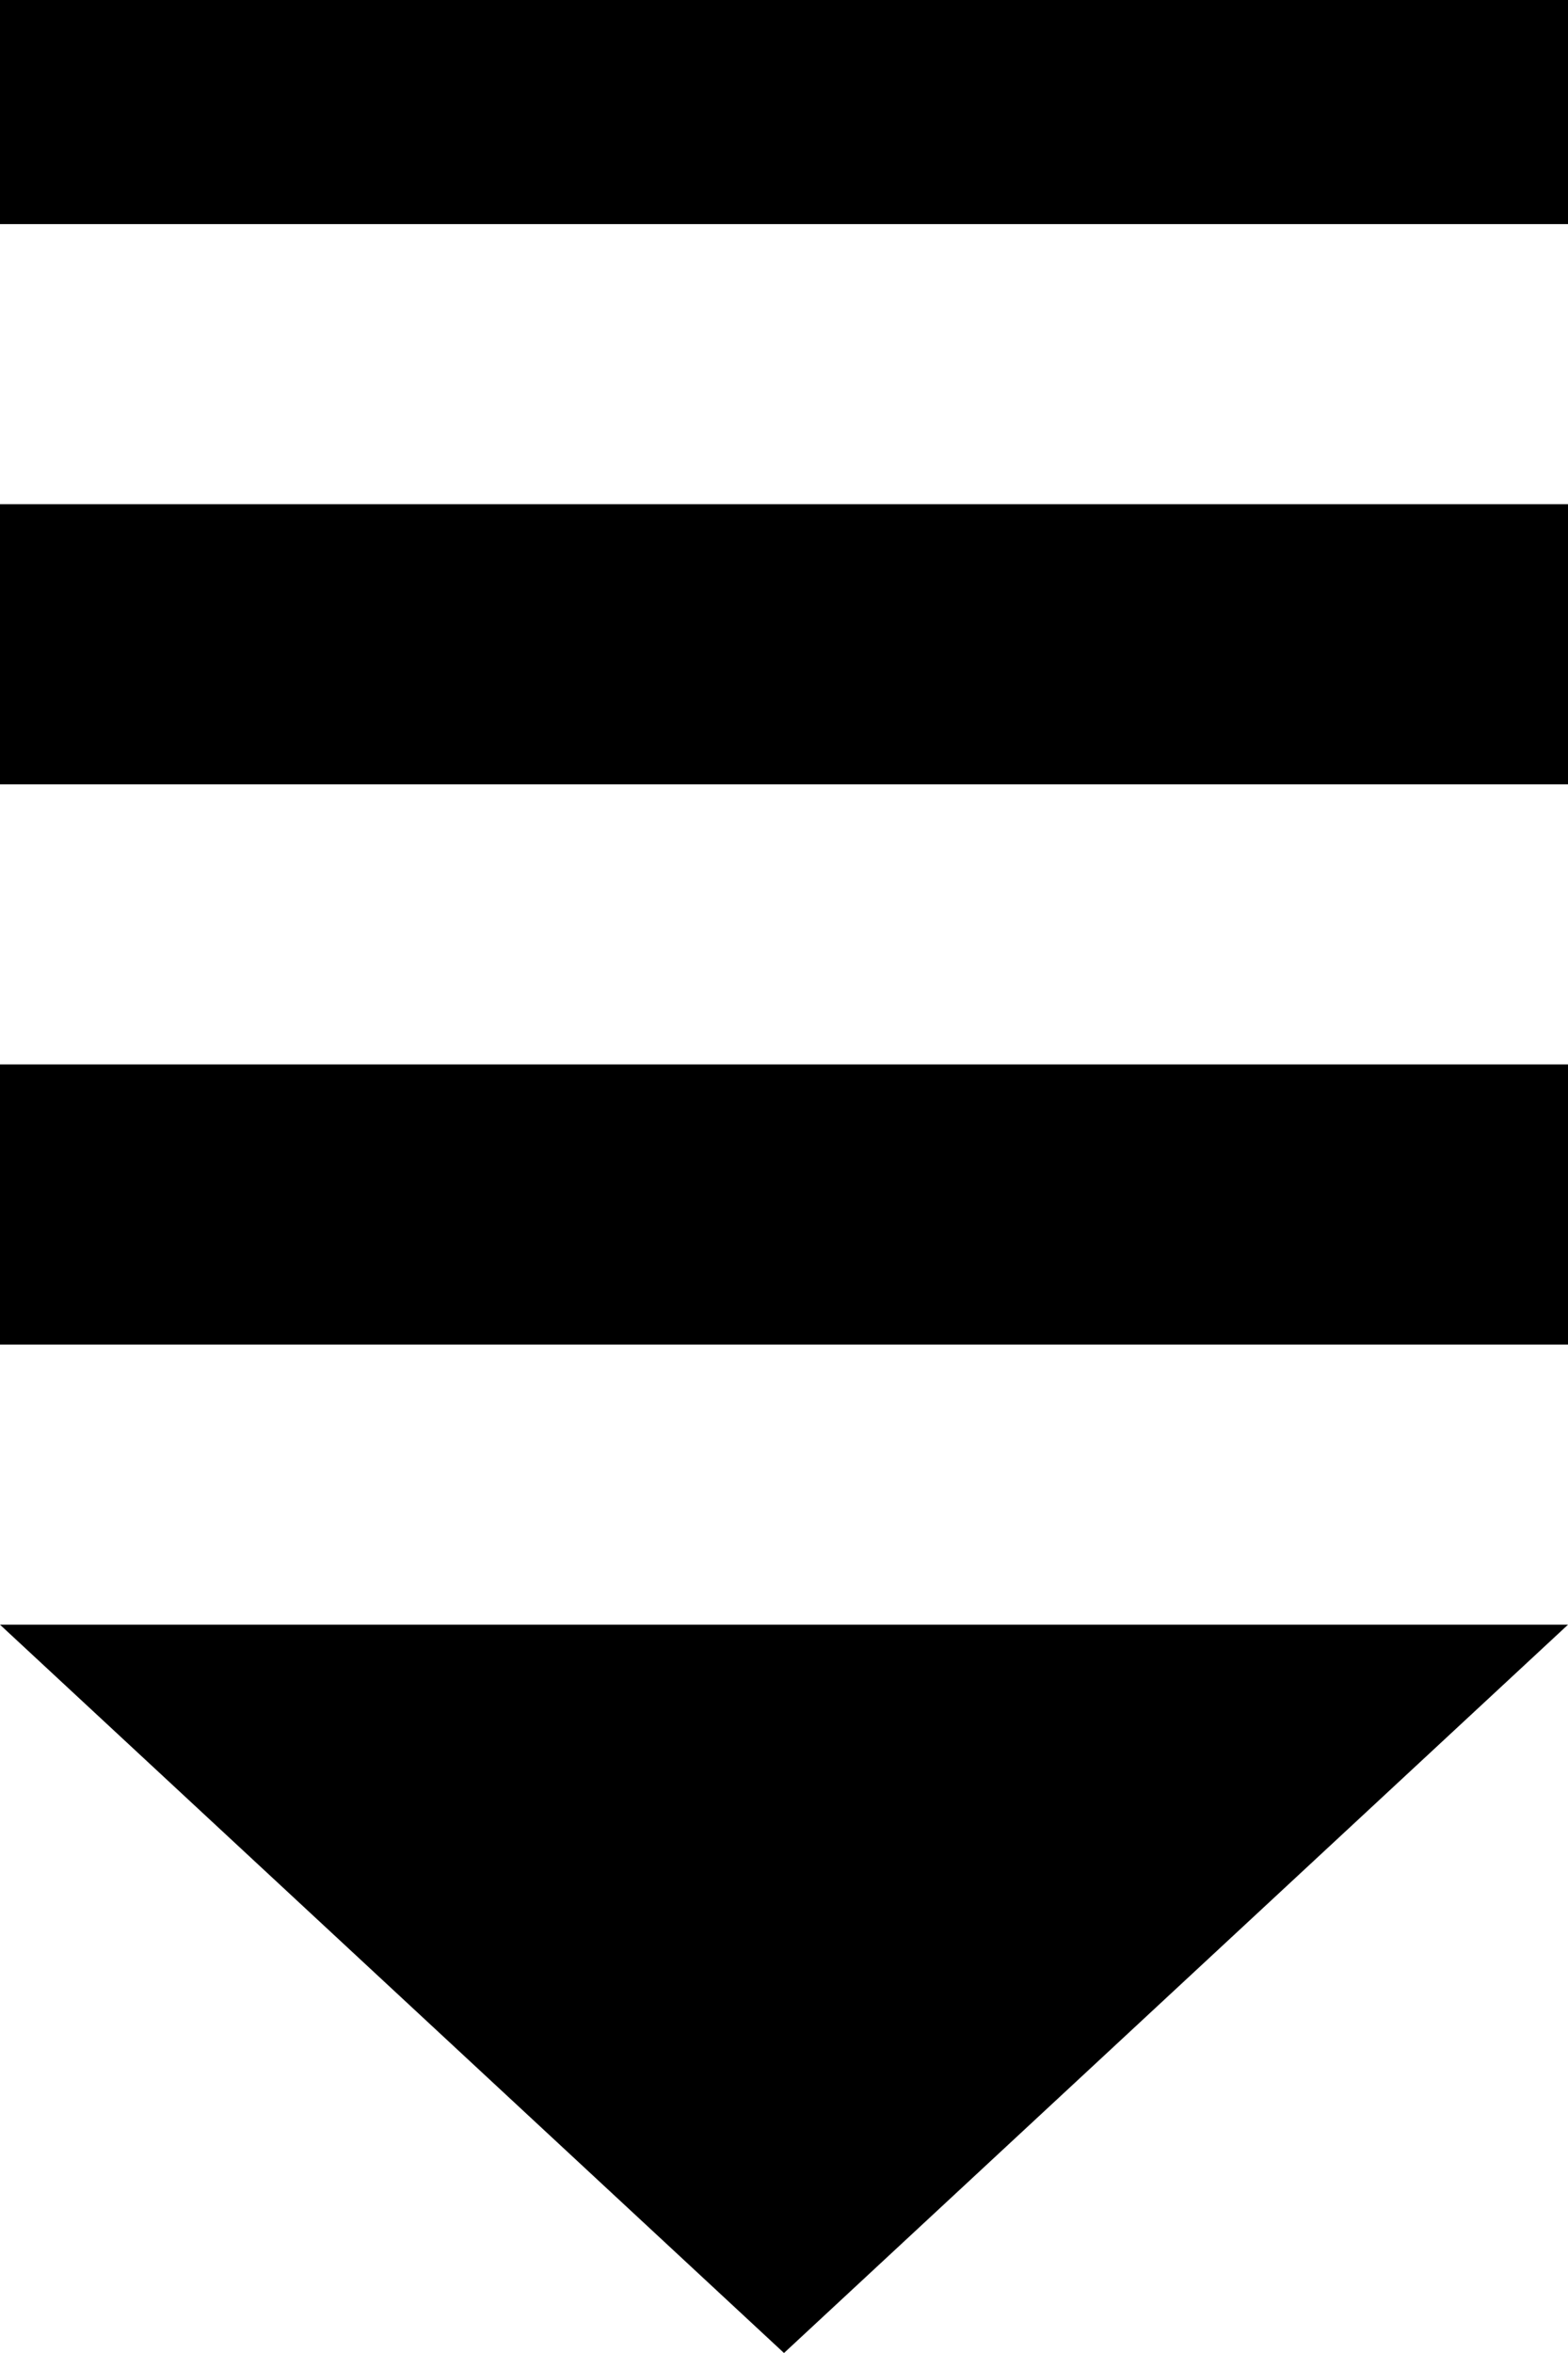
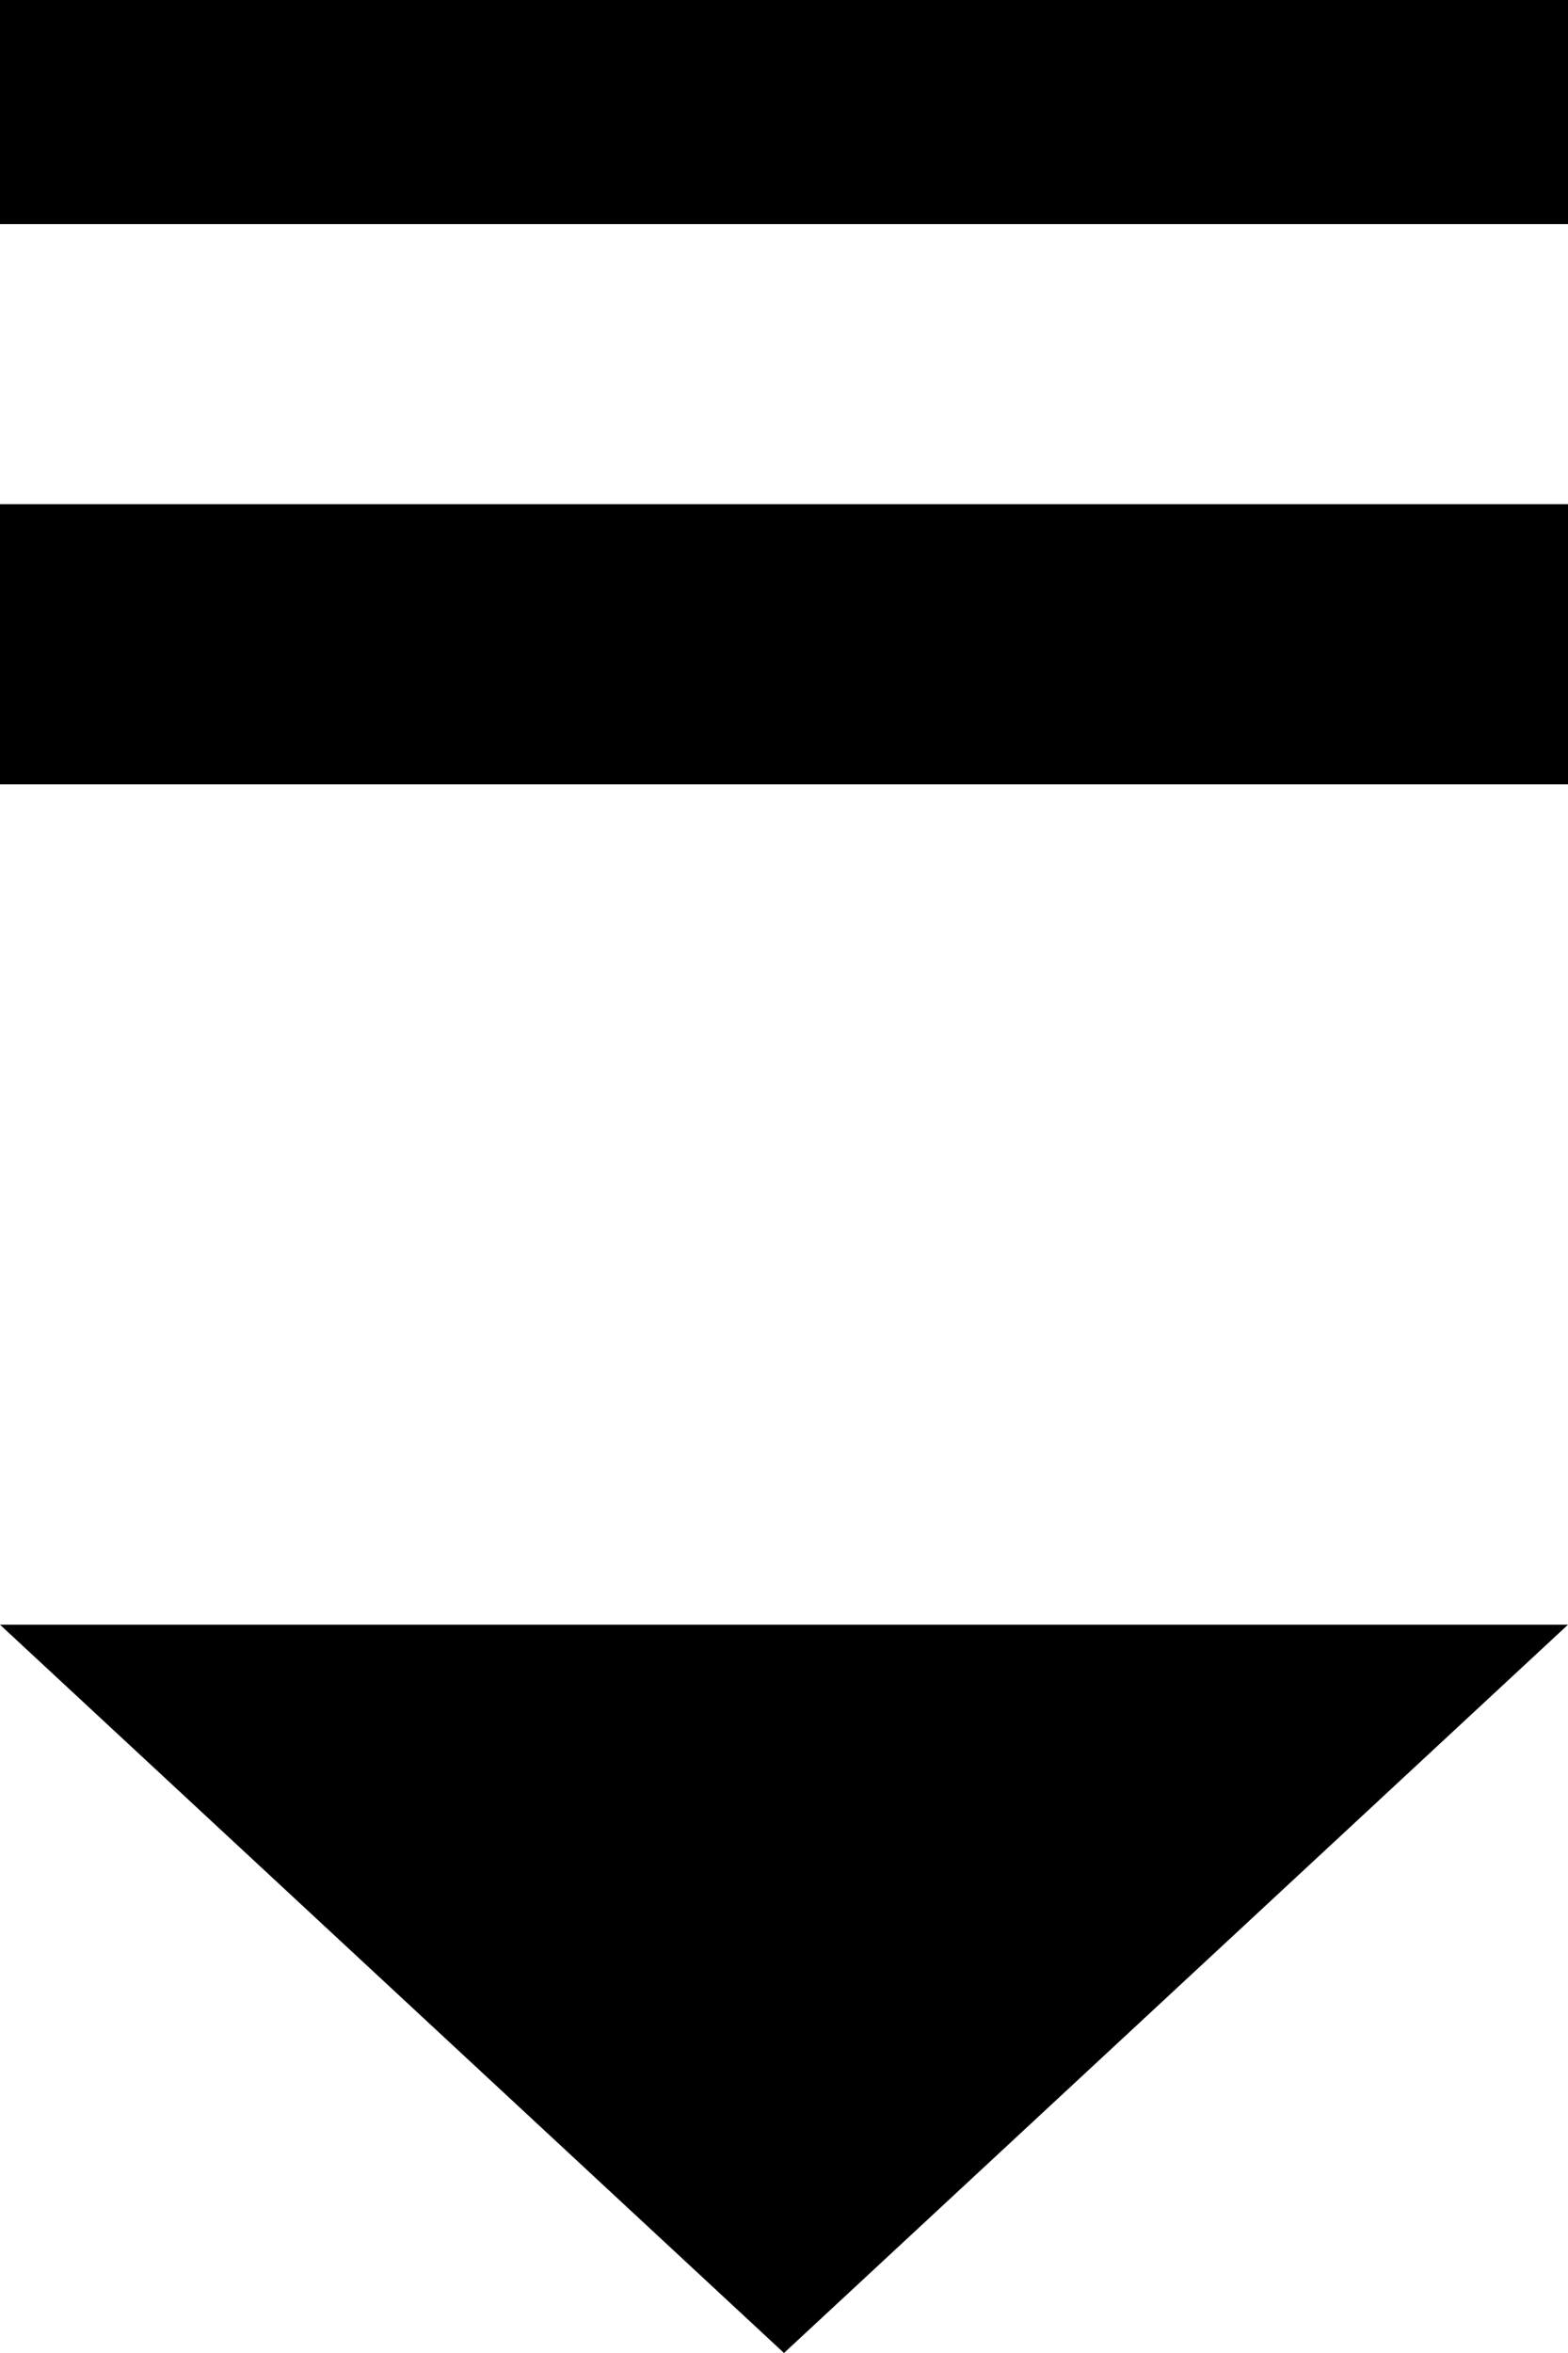
<svg xmlns="http://www.w3.org/2000/svg" width="28" height="42" viewBox="0 0 28 42">
  <g transform="translate(27.735 42.042) rotate(180)">
    <path d="M14,0,28,13H0Z" transform="translate(-0.265 0.042)" />
-     <rect width="28" height="5" transform="translate(-0.265 18.042)" />
    <rect width="28" height="5" transform="translate(-0.265 28.042)" />
    <rect width="28" height="4" transform="translate(-0.265 38.042)" />
  </g>
</svg>